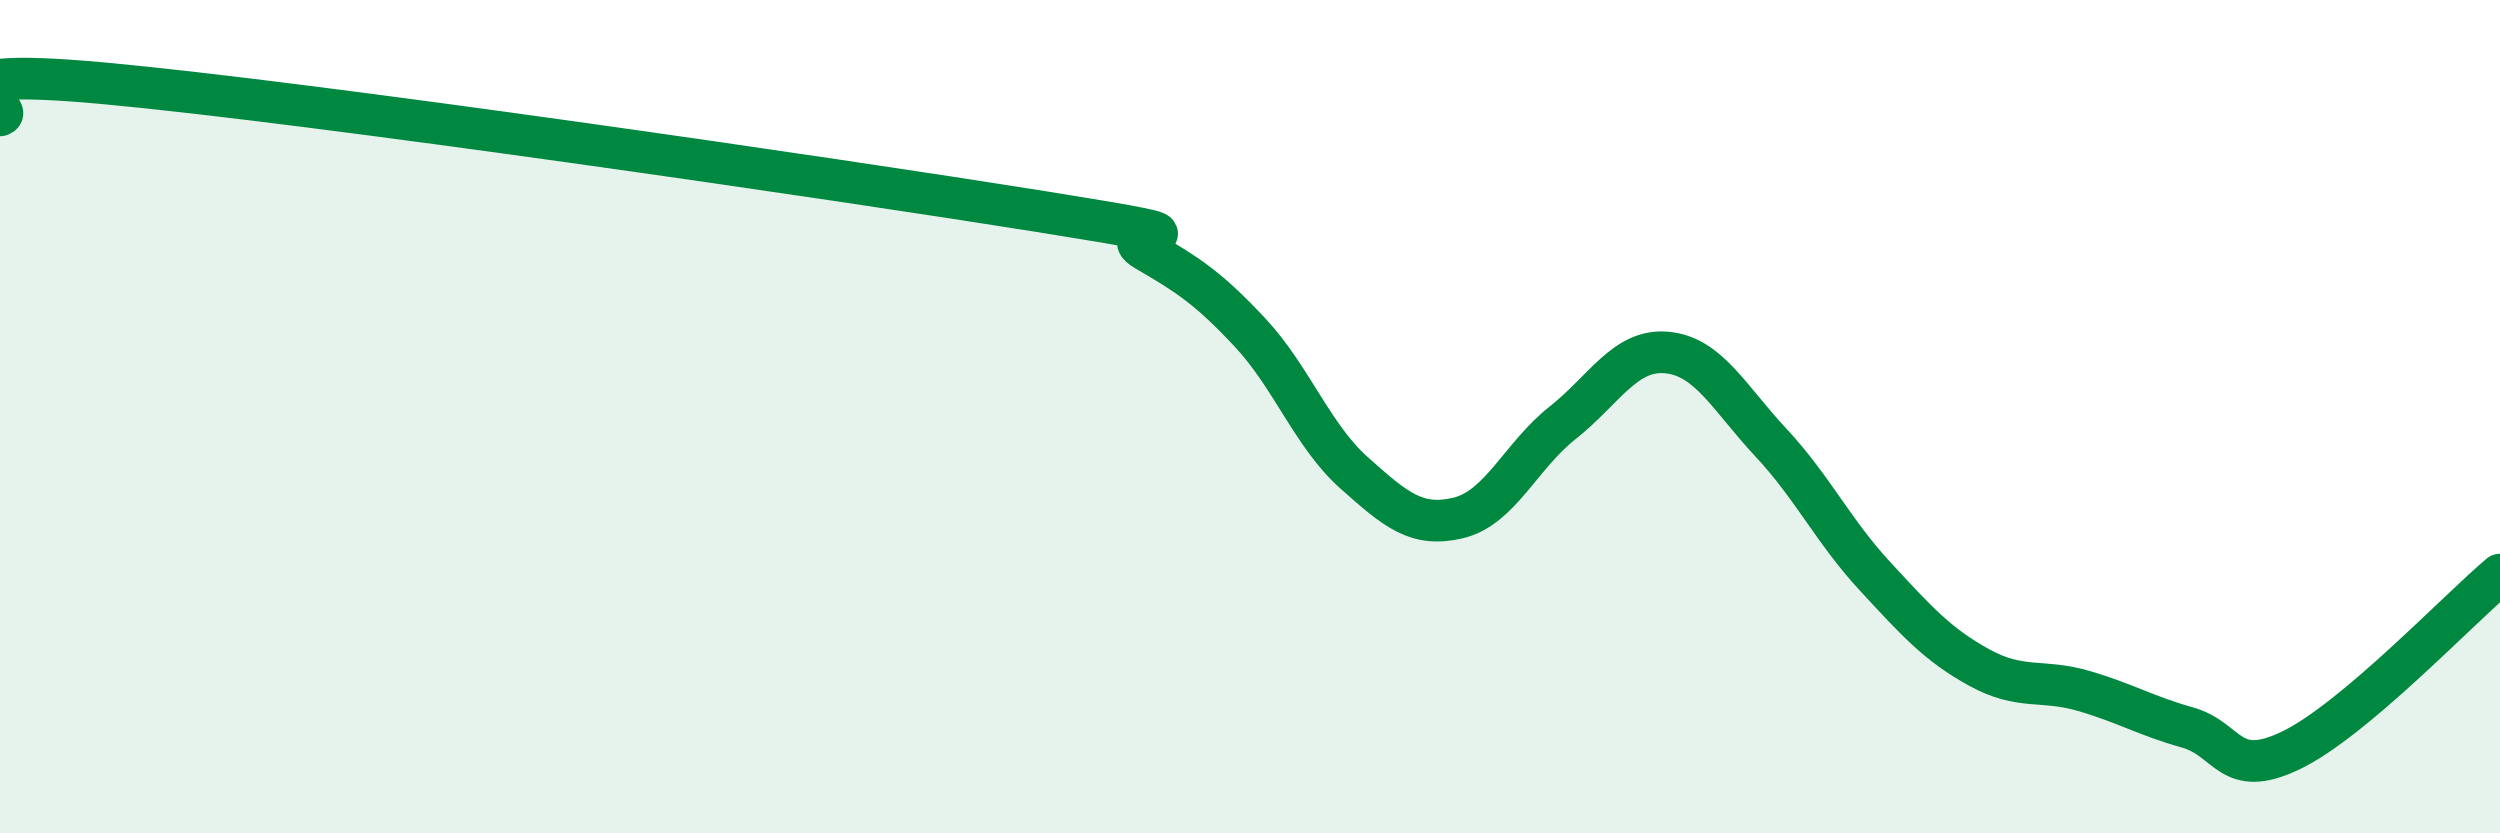
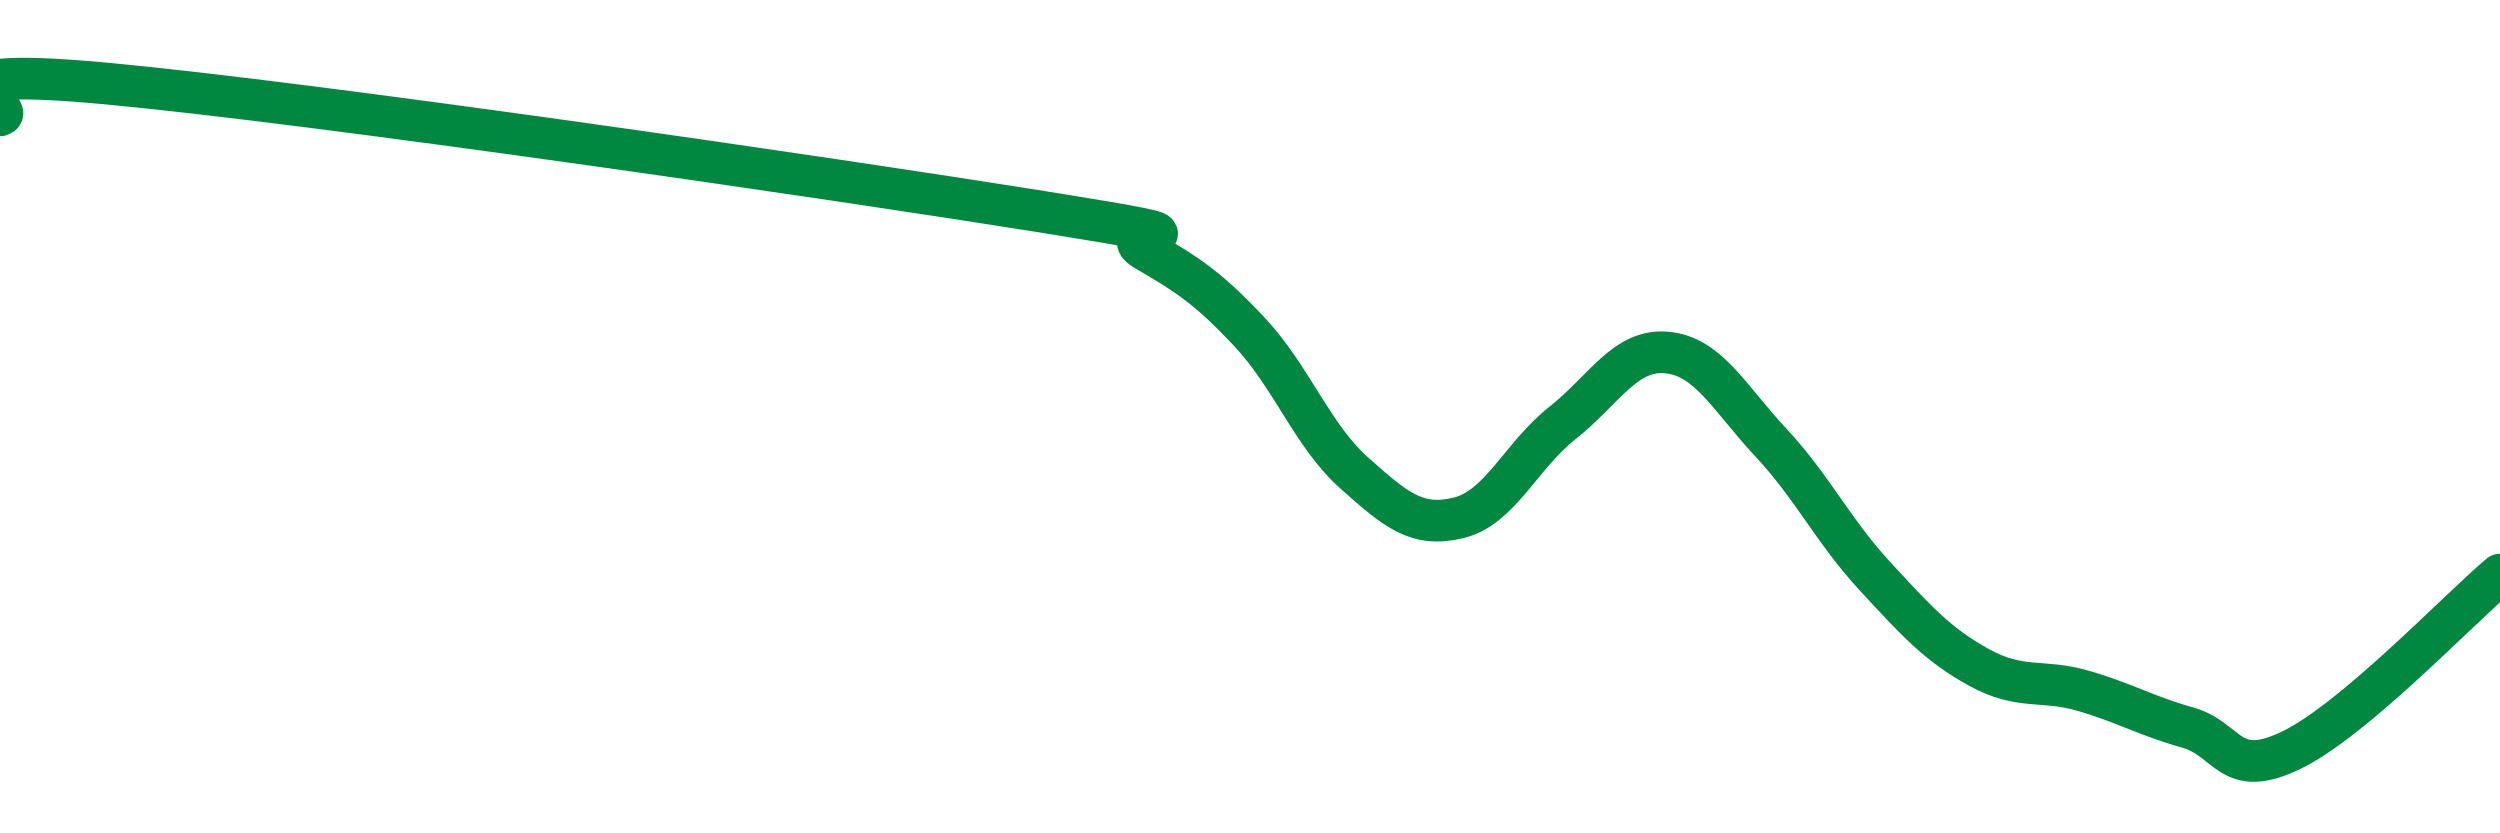
<svg xmlns="http://www.w3.org/2000/svg" width="60" height="20" viewBox="0 0 60 20">
-   <path d="M 0,2.77 C 0.5,2.62 -2.5,1.54 2.5,2 C 7.5,2.46 20,4.28 25,5.08 C 30,5.88 26.5,5.43 27.5,6.01 C 28.5,6.59 29,6.91 30,7.98 C 31,9.05 31.5,10.46 32.5,11.35 C 33.5,12.24 34,12.67 35,12.43 C 36,12.19 36.5,10.94 37.5,10.15 C 38.5,9.36 39,8.37 40,8.46 C 41,8.55 41.5,9.55 42.5,10.62 C 43.5,11.69 44,12.75 45,13.83 C 46,14.91 46.5,15.47 47.5,16.02 C 48.5,16.57 49,16.29 50,16.58 C 51,16.87 51.5,17.18 52.5,17.46 C 53.5,17.74 53.5,18.73 55,18 C 56.5,17.27 59,14.63 60,13.79L60 20L0 20Z" fill="#008740" opacity="0.1" stroke-linecap="round" stroke-linejoin="round" />
  <path d="M 0,2.77 C 0.5,2.62 -2.5,1.54 2.5,2 C 7.5,2.46 20,4.28 25,5.08 C 30,5.88 26.5,5.43 27.5,6.01 C 28.5,6.59 29,6.91 30,7.98 C 31,9.05 31.5,10.46 32.5,11.35 C 33.5,12.24 34,12.67 35,12.43 C 36,12.19 36.5,10.94 37.5,10.15 C 38.5,9.36 39,8.37 40,8.46 C 41,8.55 41.5,9.55 42.5,10.62 C 43.5,11.69 44,12.75 45,13.83 C 46,14.91 46.5,15.47 47.5,16.02 C 48.5,16.57 49,16.29 50,16.58 C 51,16.87 51.5,17.18 52.5,17.46 C 53.5,17.74 53.5,18.73 55,18 C 56.5,17.27 59,14.63 60,13.79" stroke="#008740" stroke-width="1" fill="none" stroke-linecap="round" stroke-linejoin="round" />
</svg>